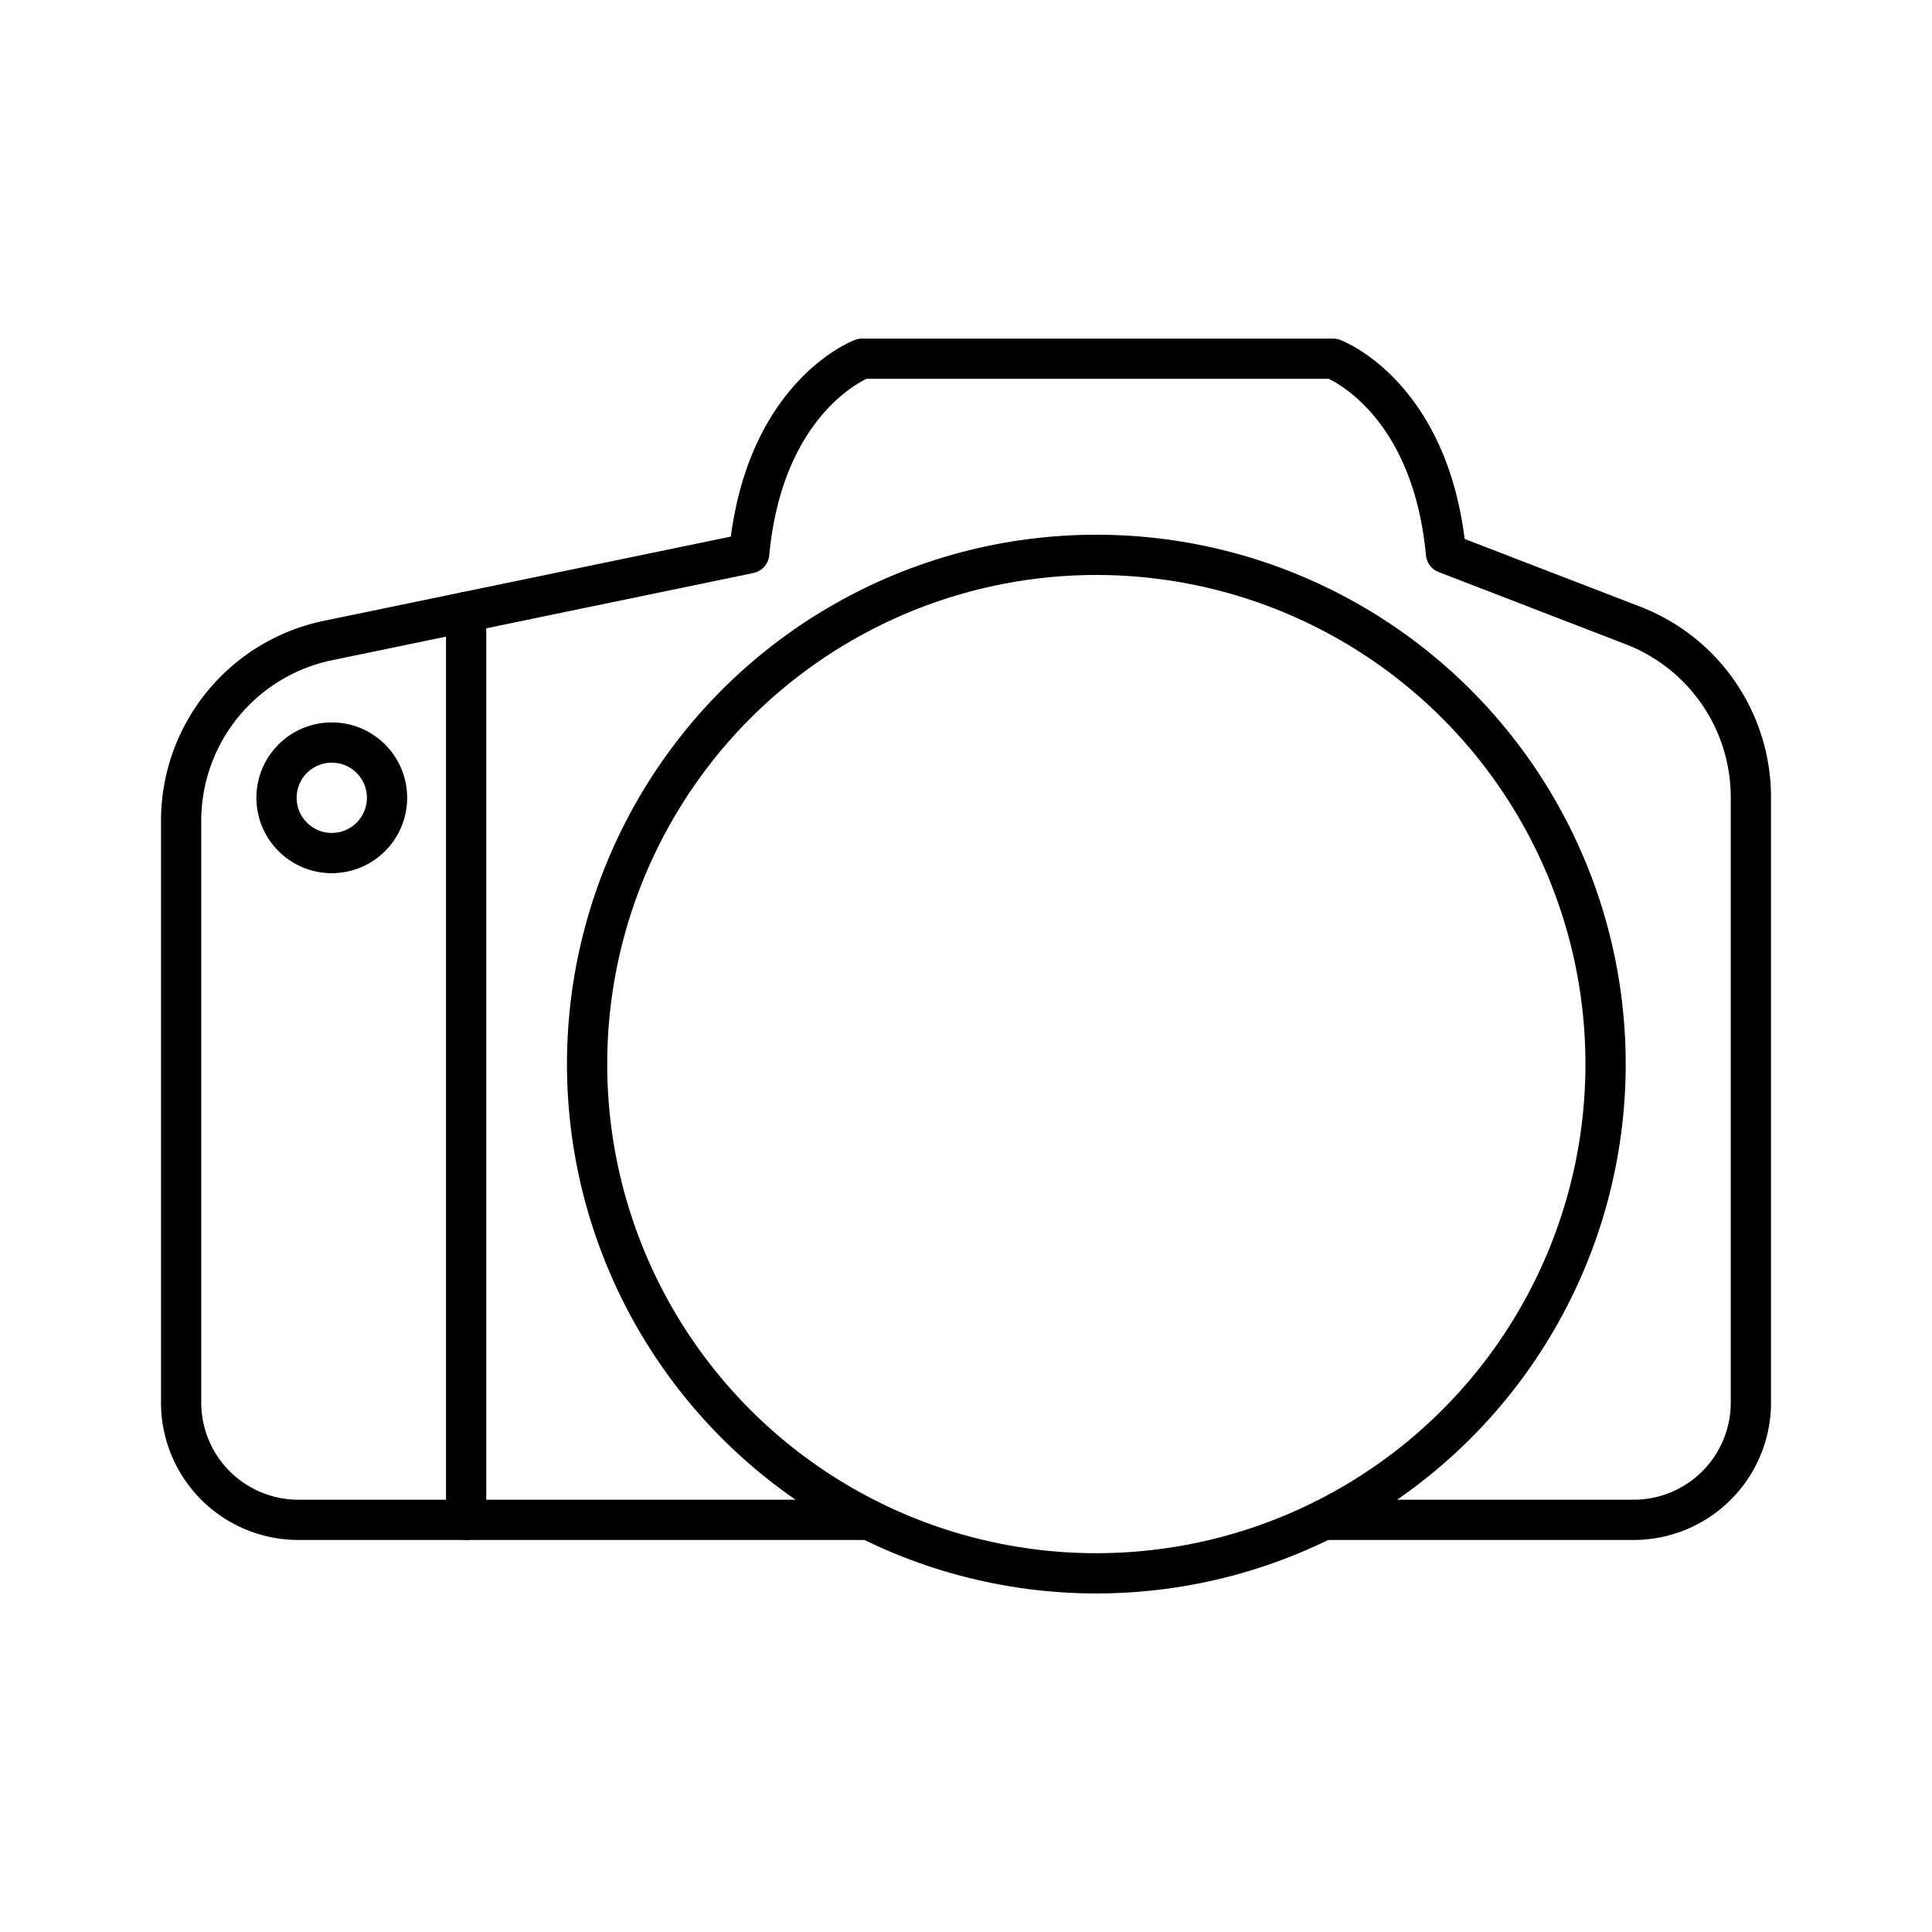
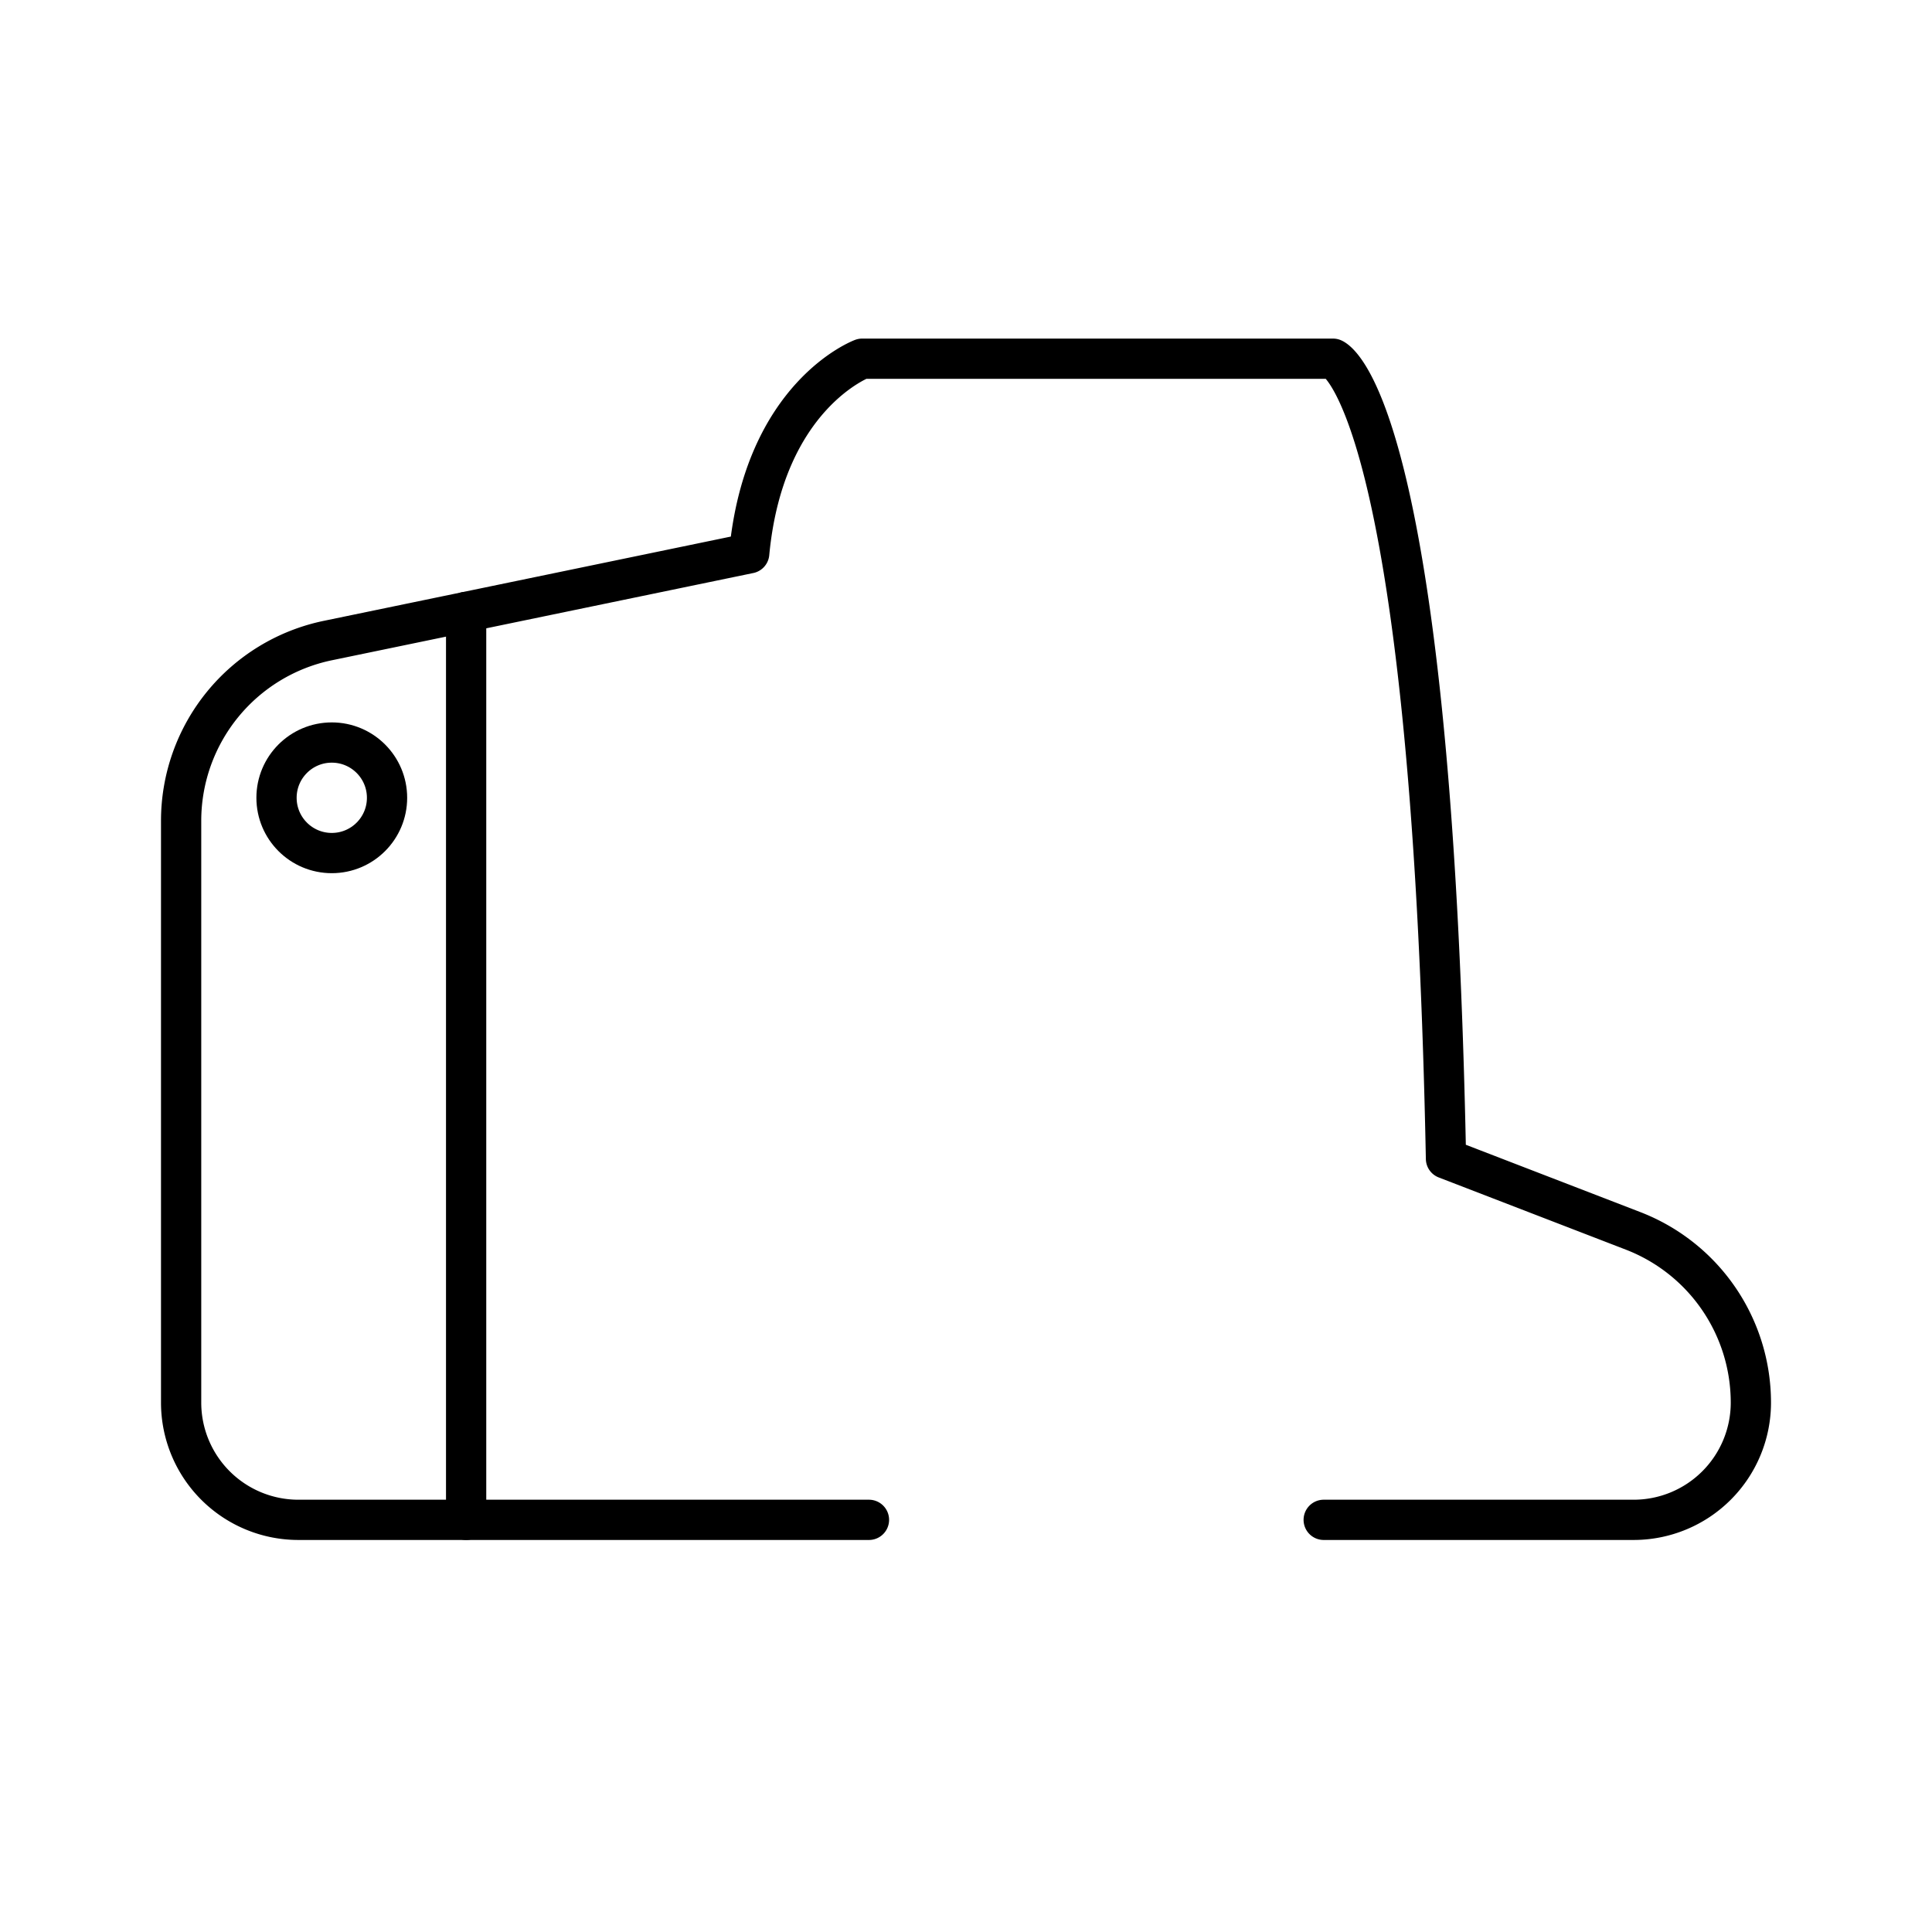
<svg xmlns="http://www.w3.org/2000/svg" width="800px" height="800px" viewBox="0 0 48 48">
  <defs>
    <style>.a{fill:none;stroke:#000000;stroke-linecap:round;stroke-linejoin:round;}</style>
  </defs>
-   <circle class="a" cx="27.238" cy="26.437" r="12.652" />
-   <path class="a" d="M32.887,37.76h7.7A2.913,2.913,0,0,0,43.5,34.847v-15.04a4.574,4.574,0,0,0-2.928-4.267l-4.647-1.793C35.553,9.815,33.118,8.912,33.118,8.912H21.421s-2.435.903-2.807,4.835L8.147,15.914A4.574,4.574,0,0,0,4.5,20.392V34.847A2.913,2.913,0,0,0,7.413,37.76H21.589" />
+   <path class="a" d="M32.887,37.76h7.7A2.913,2.913,0,0,0,43.5,34.847a4.574,4.574,0,0,0-2.928-4.267l-4.647-1.793C35.553,9.815,33.118,8.912,33.118,8.912H21.421s-2.435.903-2.807,4.835L8.147,15.914A4.574,4.574,0,0,0,4.5,20.392V34.847A2.913,2.913,0,0,0,7.413,37.76H21.589" />
  <circle class="a" cx="8.243" cy="19.821" r="1.373" />
  <line class="a" x1="11.581" y1="15.203" x2="11.581" y2="37.76" />
</svg>